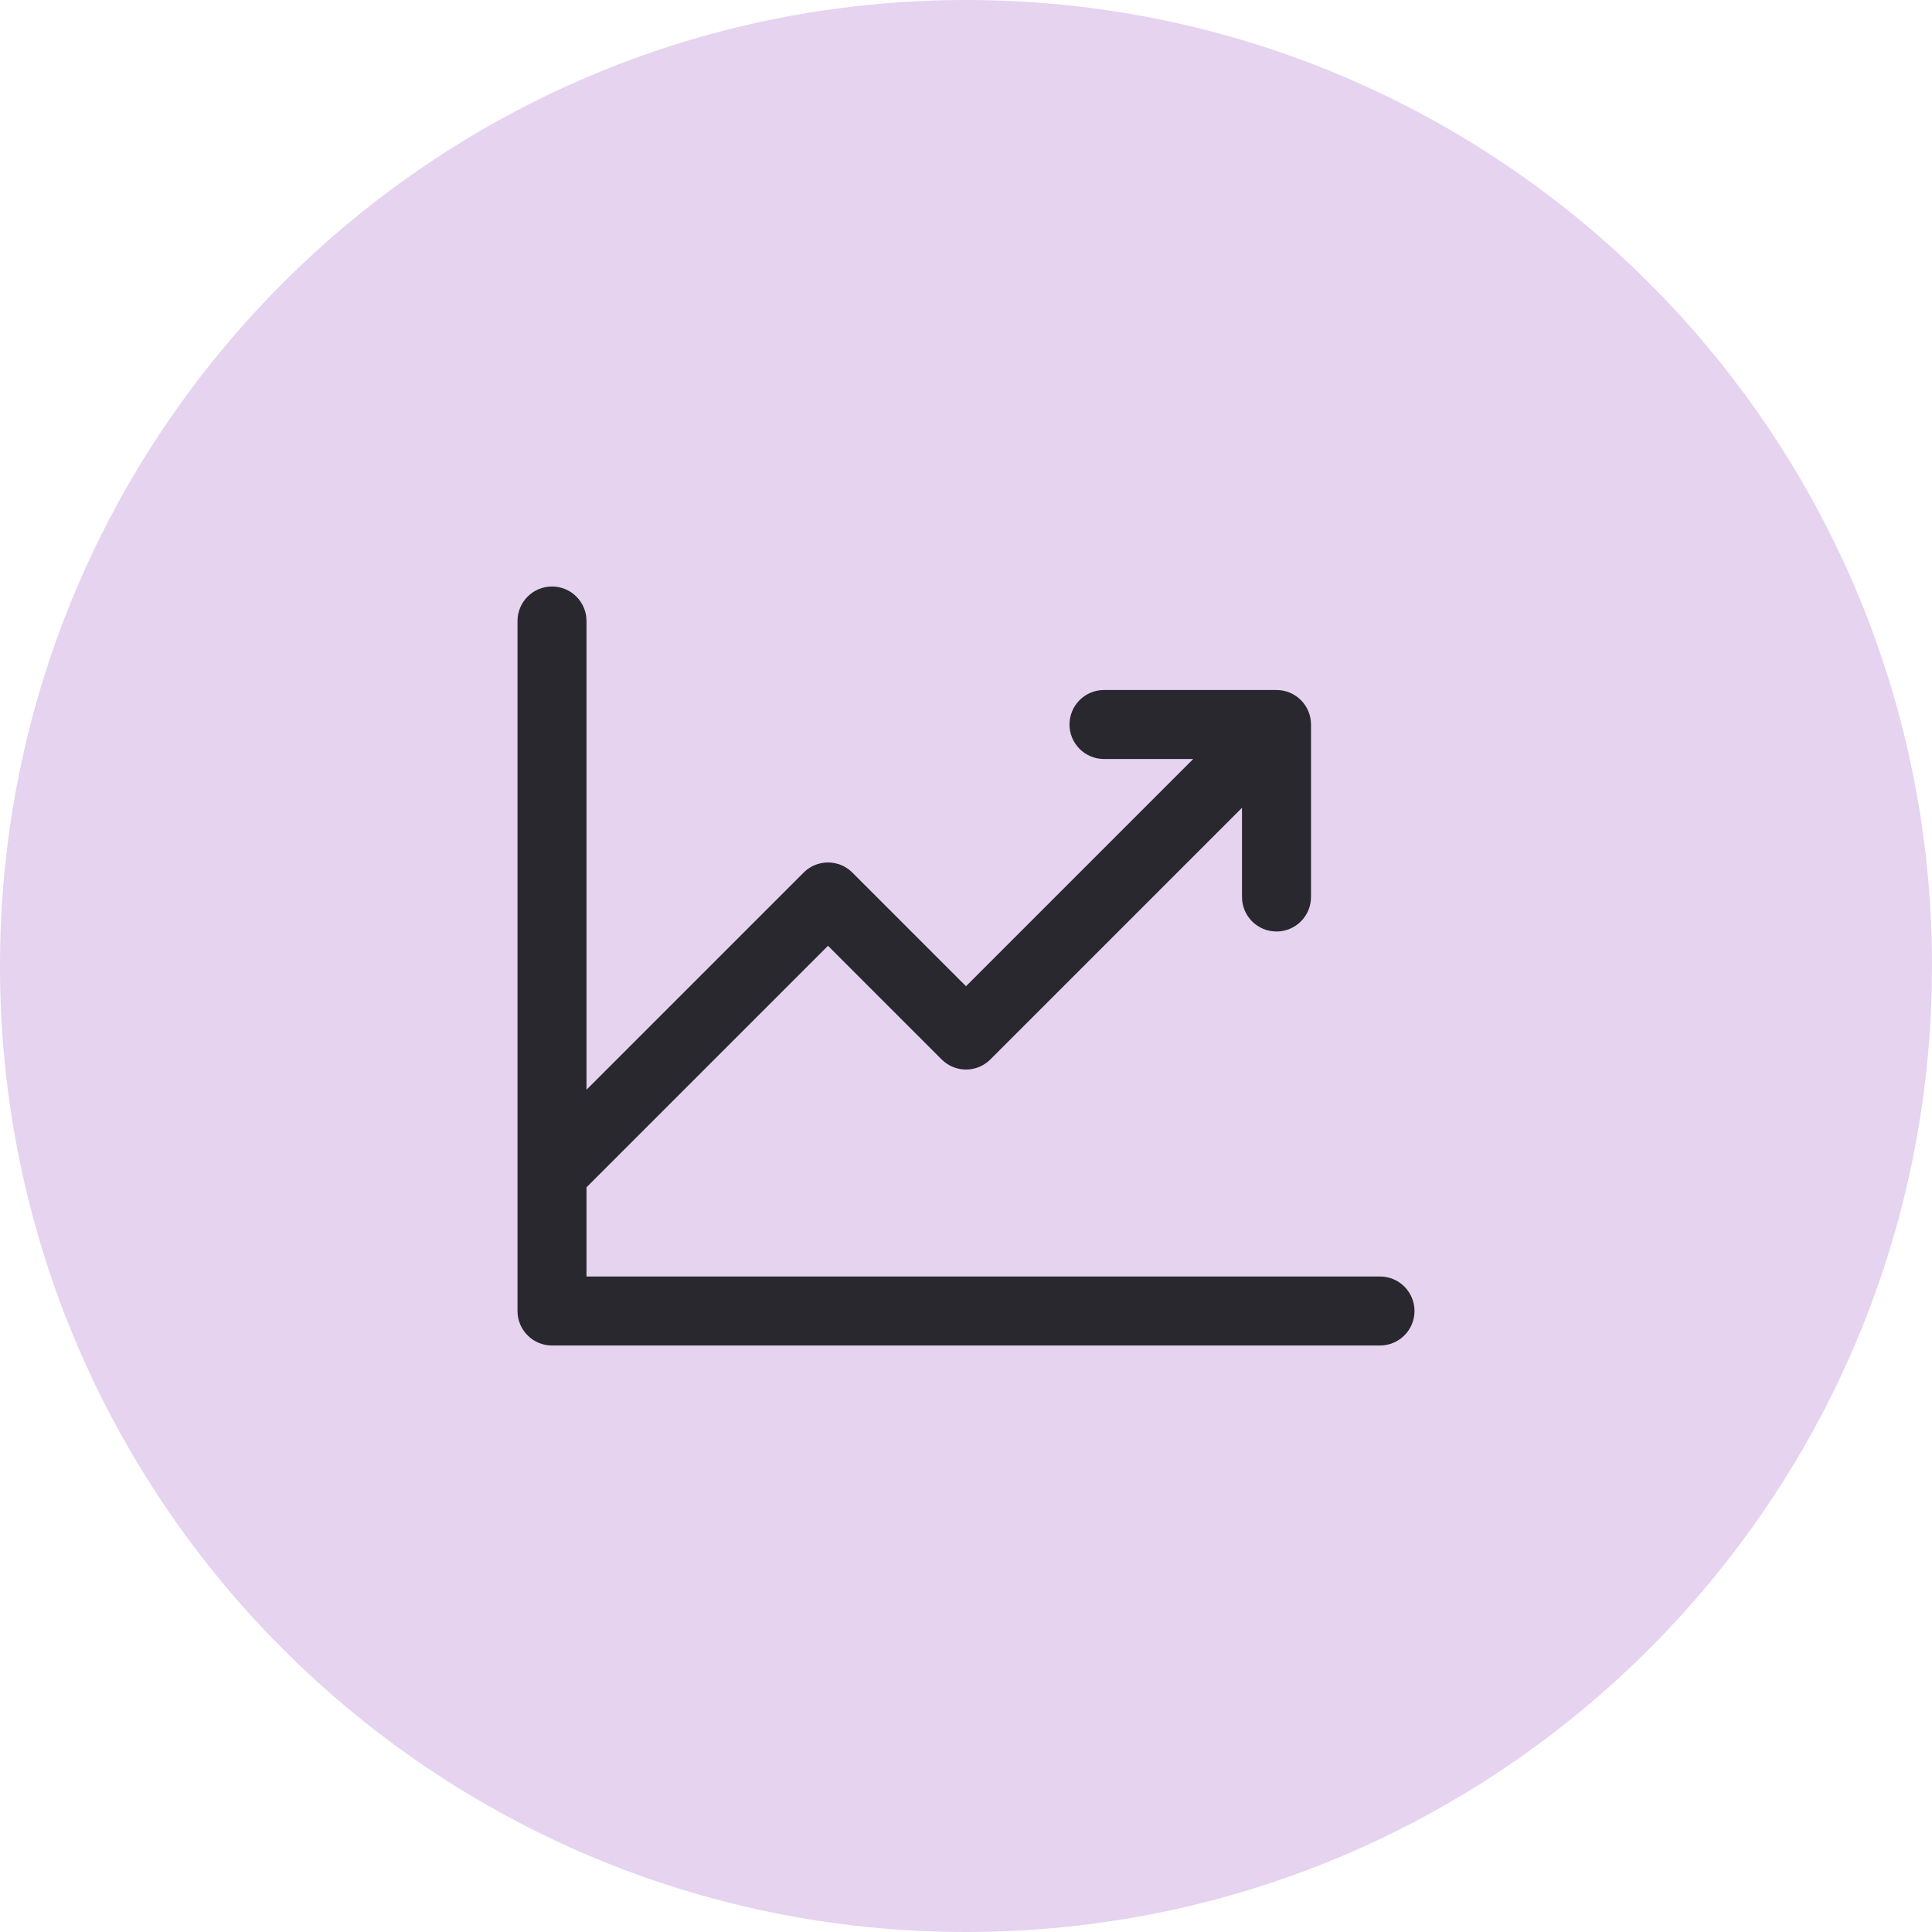
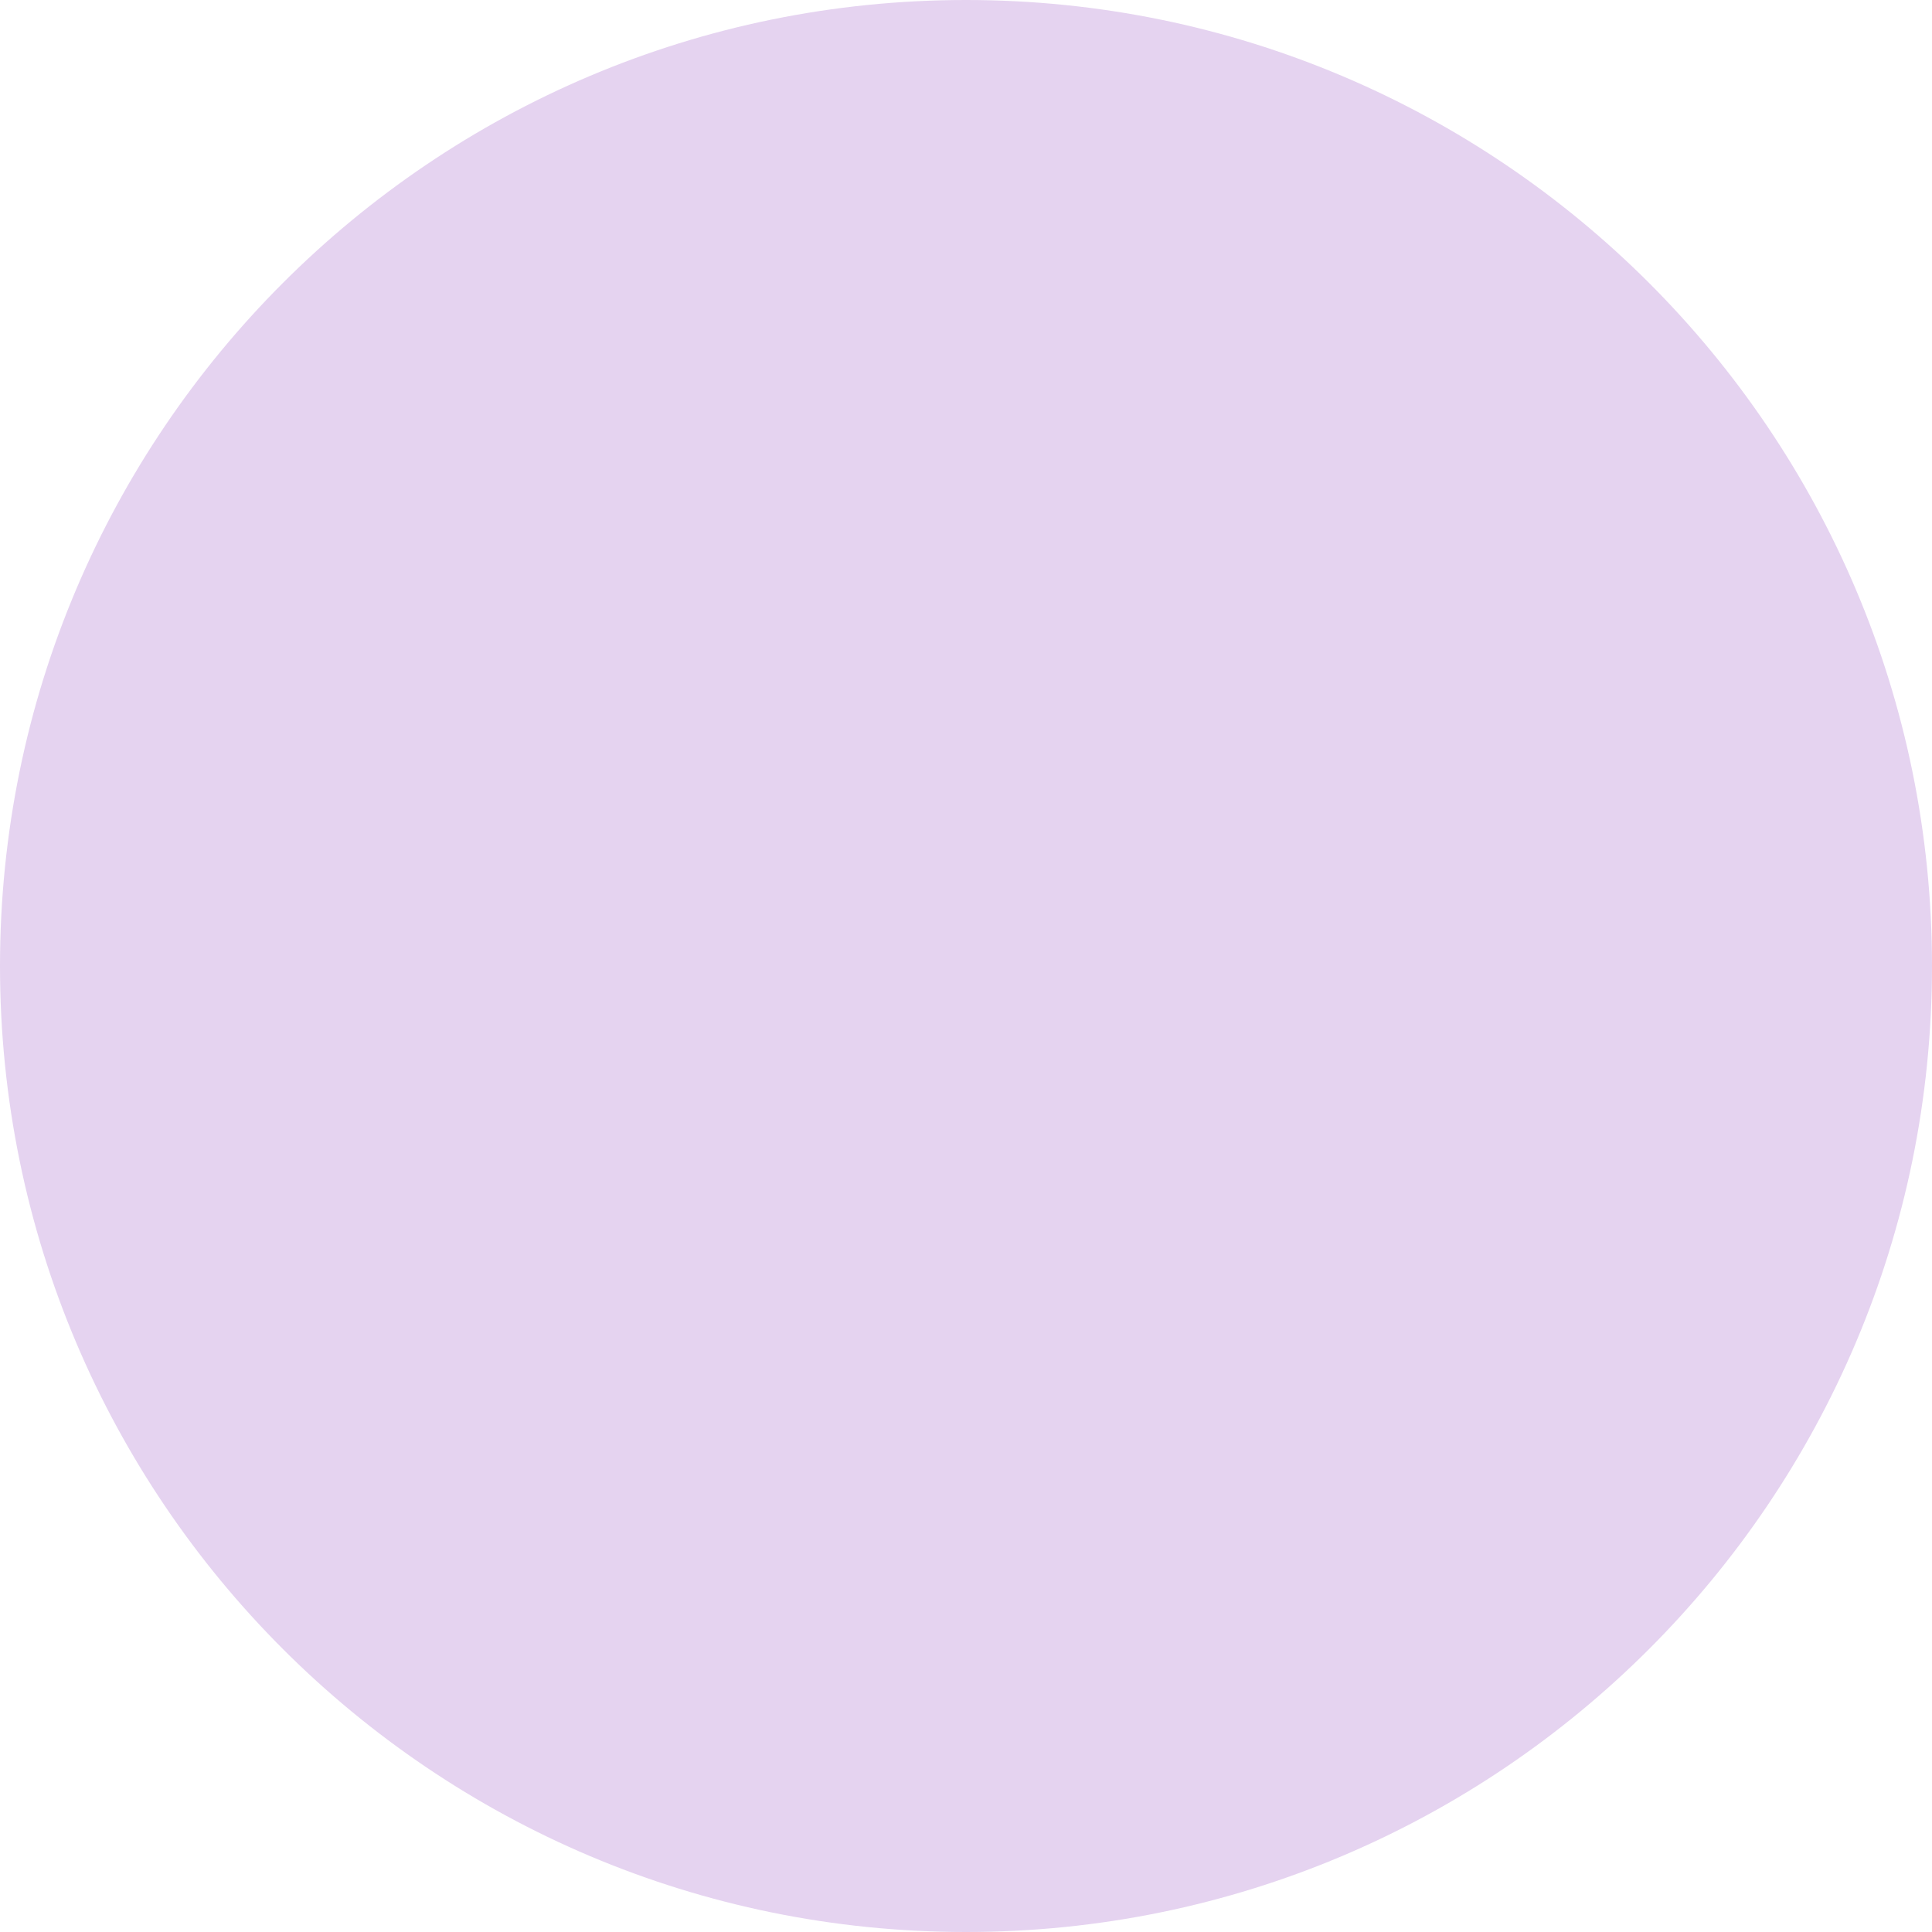
<svg xmlns="http://www.w3.org/2000/svg" width="56" height="56" viewBox="0 0 56 56" fill="none">
  <path d="M0 28C0 12.536 12.536 0 28 0C43.464 0 56 12.536 56 28C56 43.464 43.464 56 28 56C12.536 56 0 43.464 0 28Z" fill="#E5D3F0" />
-   <path d="M41 38C41 38.265 40.895 38.52 40.707 38.707C40.52 38.895 40.265 39 40 39H16C15.735 39 15.48 38.895 15.293 38.707C15.105 38.52 15 38.265 15 38V18C15 17.735 15.105 17.48 15.293 17.293C15.48 17.105 15.735 17 16 17C16.265 17 16.52 17.105 16.707 17.293C16.895 17.48 17 17.735 17 18V31.586L23.293 25.293C23.385 25.2 23.496 25.126 23.617 25.075C23.738 25.025 23.869 24.999 24 24.999C24.131 24.999 24.262 25.025 24.383 25.075C24.504 25.126 24.615 25.2 24.707 25.293L28 28.586L34.586 22H32C31.735 22 31.48 21.895 31.293 21.707C31.105 21.52 31 21.265 31 21C31 20.735 31.105 20.48 31.293 20.293C31.48 20.105 31.735 20 32 20H37C37.265 20 37.52 20.105 37.707 20.293C37.895 20.48 38 20.735 38 21V26C38 26.265 37.895 26.52 37.707 26.707C37.52 26.895 37.265 27 37 27C36.735 27 36.48 26.895 36.293 26.707C36.105 26.52 36 26.265 36 26V23.414L28.707 30.707C28.615 30.8 28.504 30.874 28.383 30.925C28.262 30.975 28.131 31.001 28 31.001C27.869 31.001 27.738 30.975 27.617 30.925C27.496 30.874 27.385 30.8 27.293 30.707L24 27.414L17 34.414V37H40C40.265 37 40.52 37.105 40.707 37.293C40.895 37.48 41 37.735 41 38Z" fill="#28282E" />
</svg>